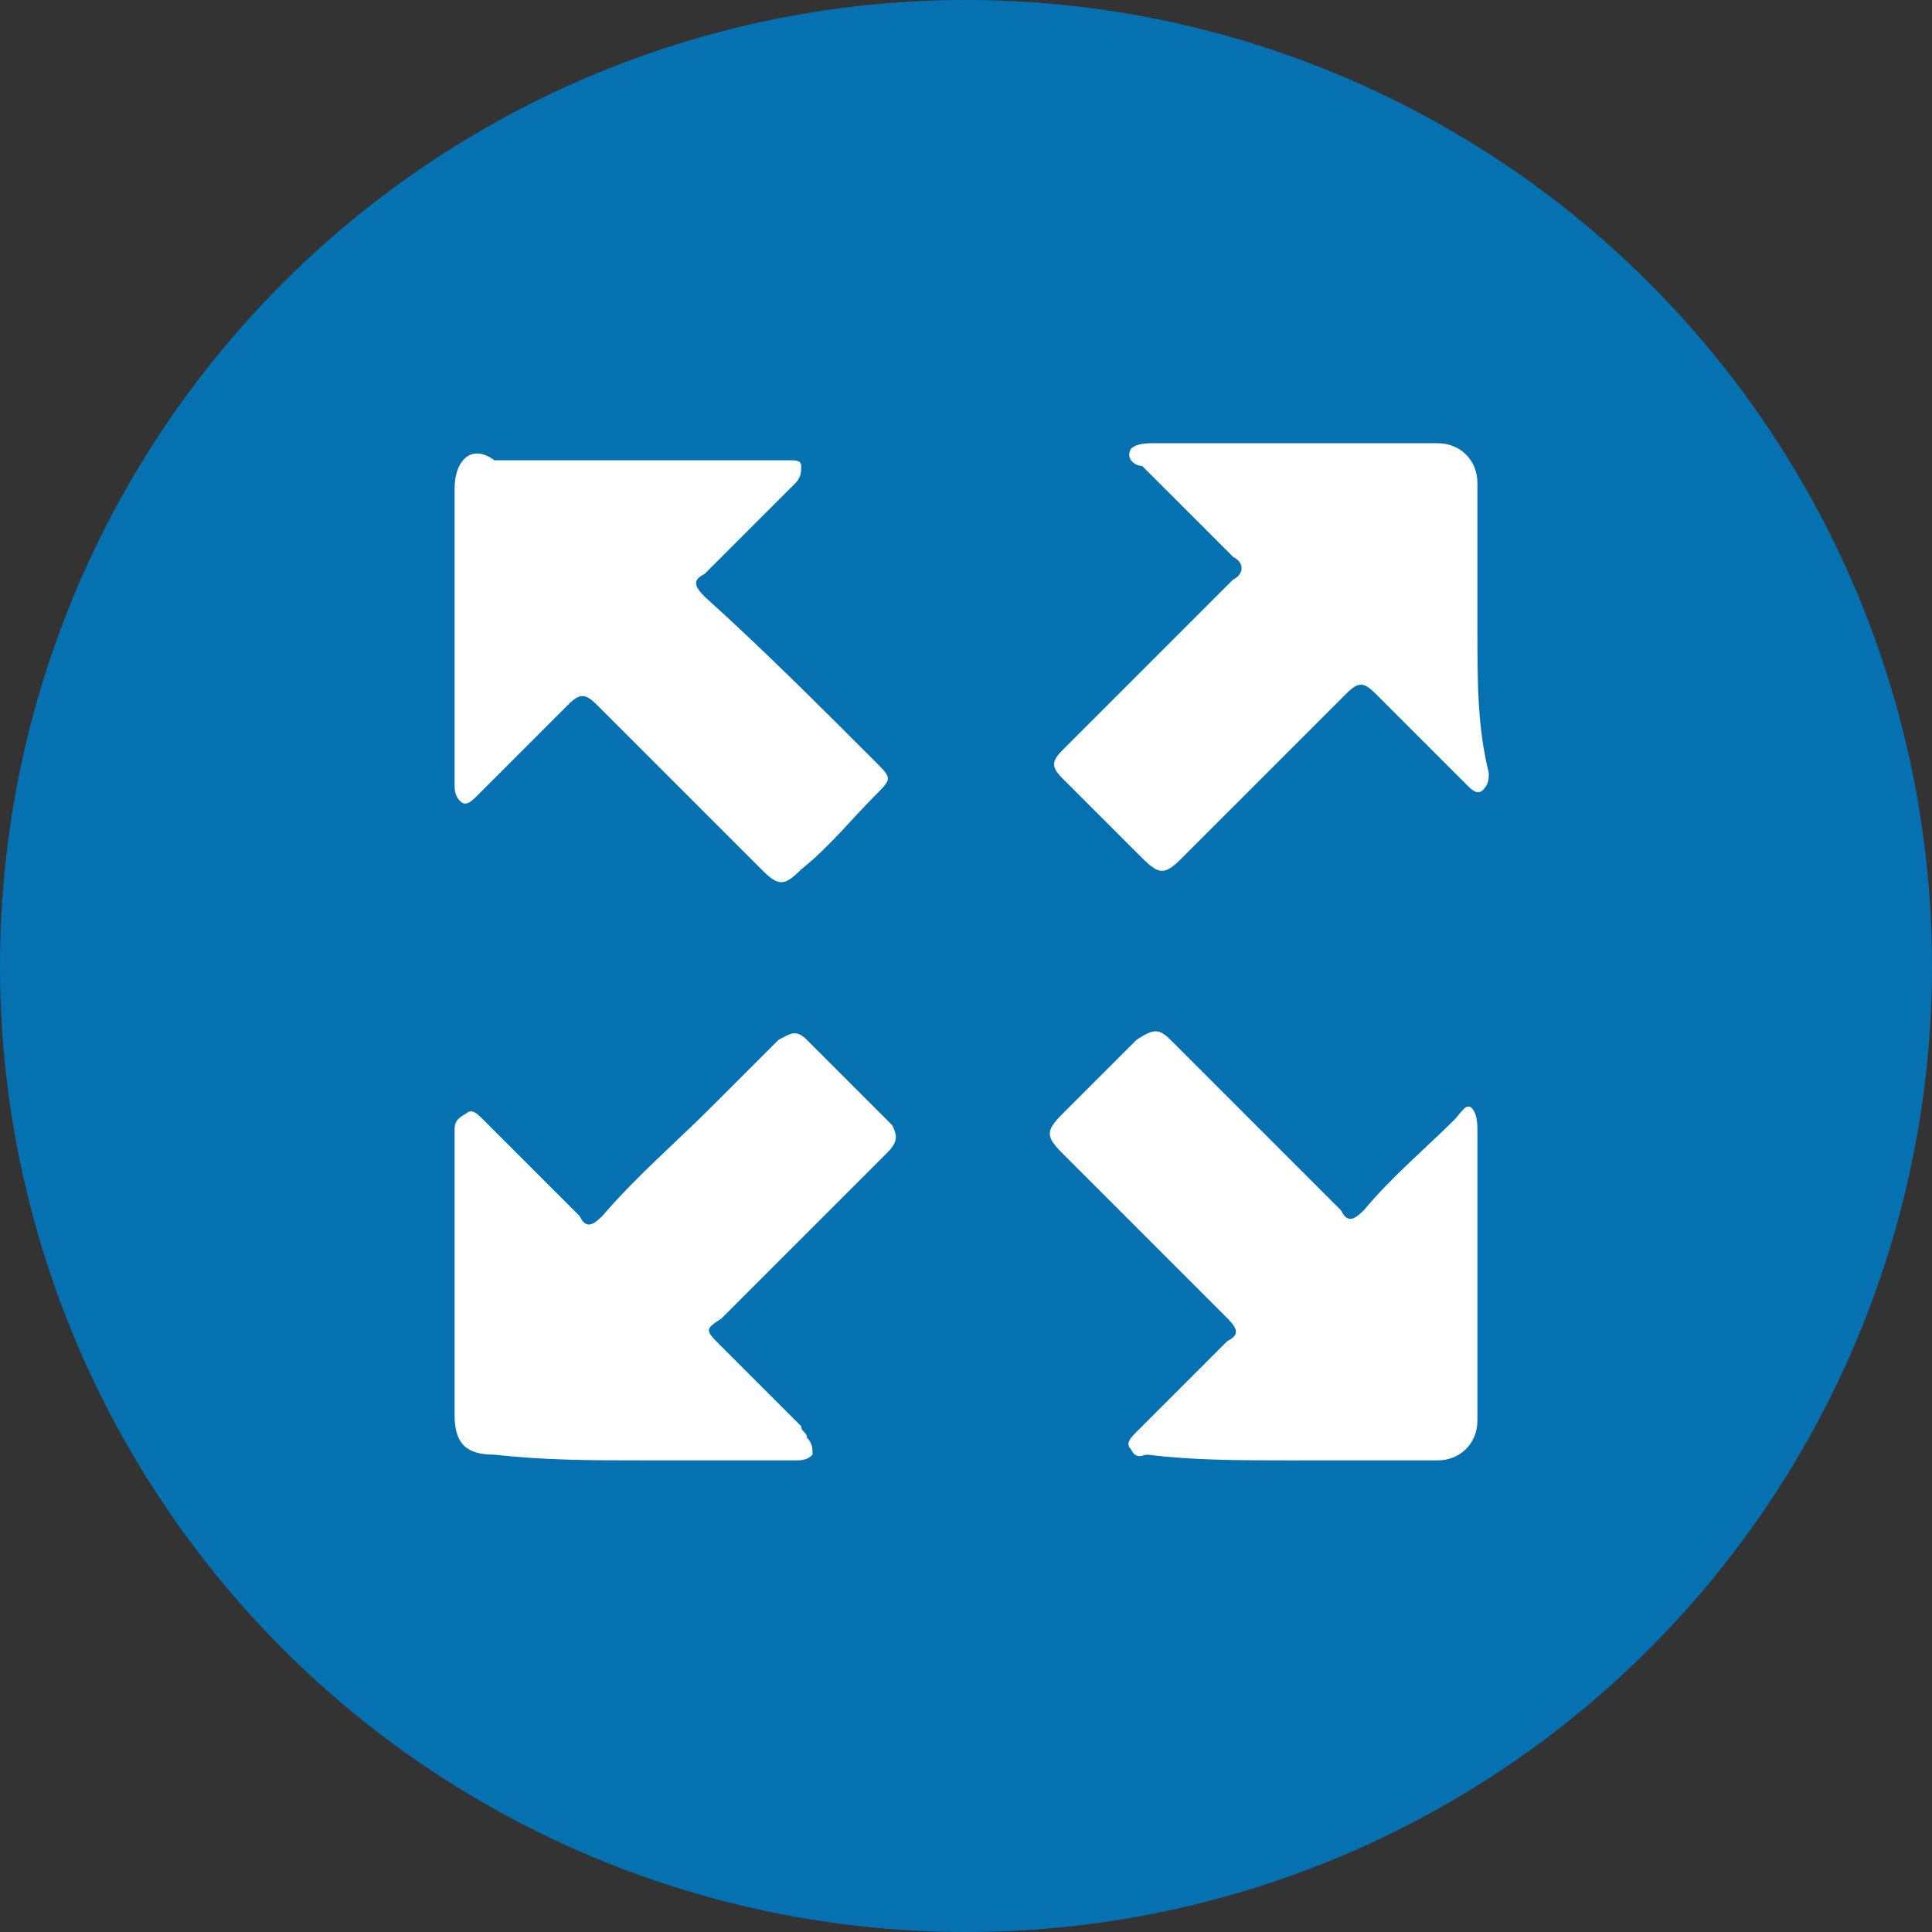
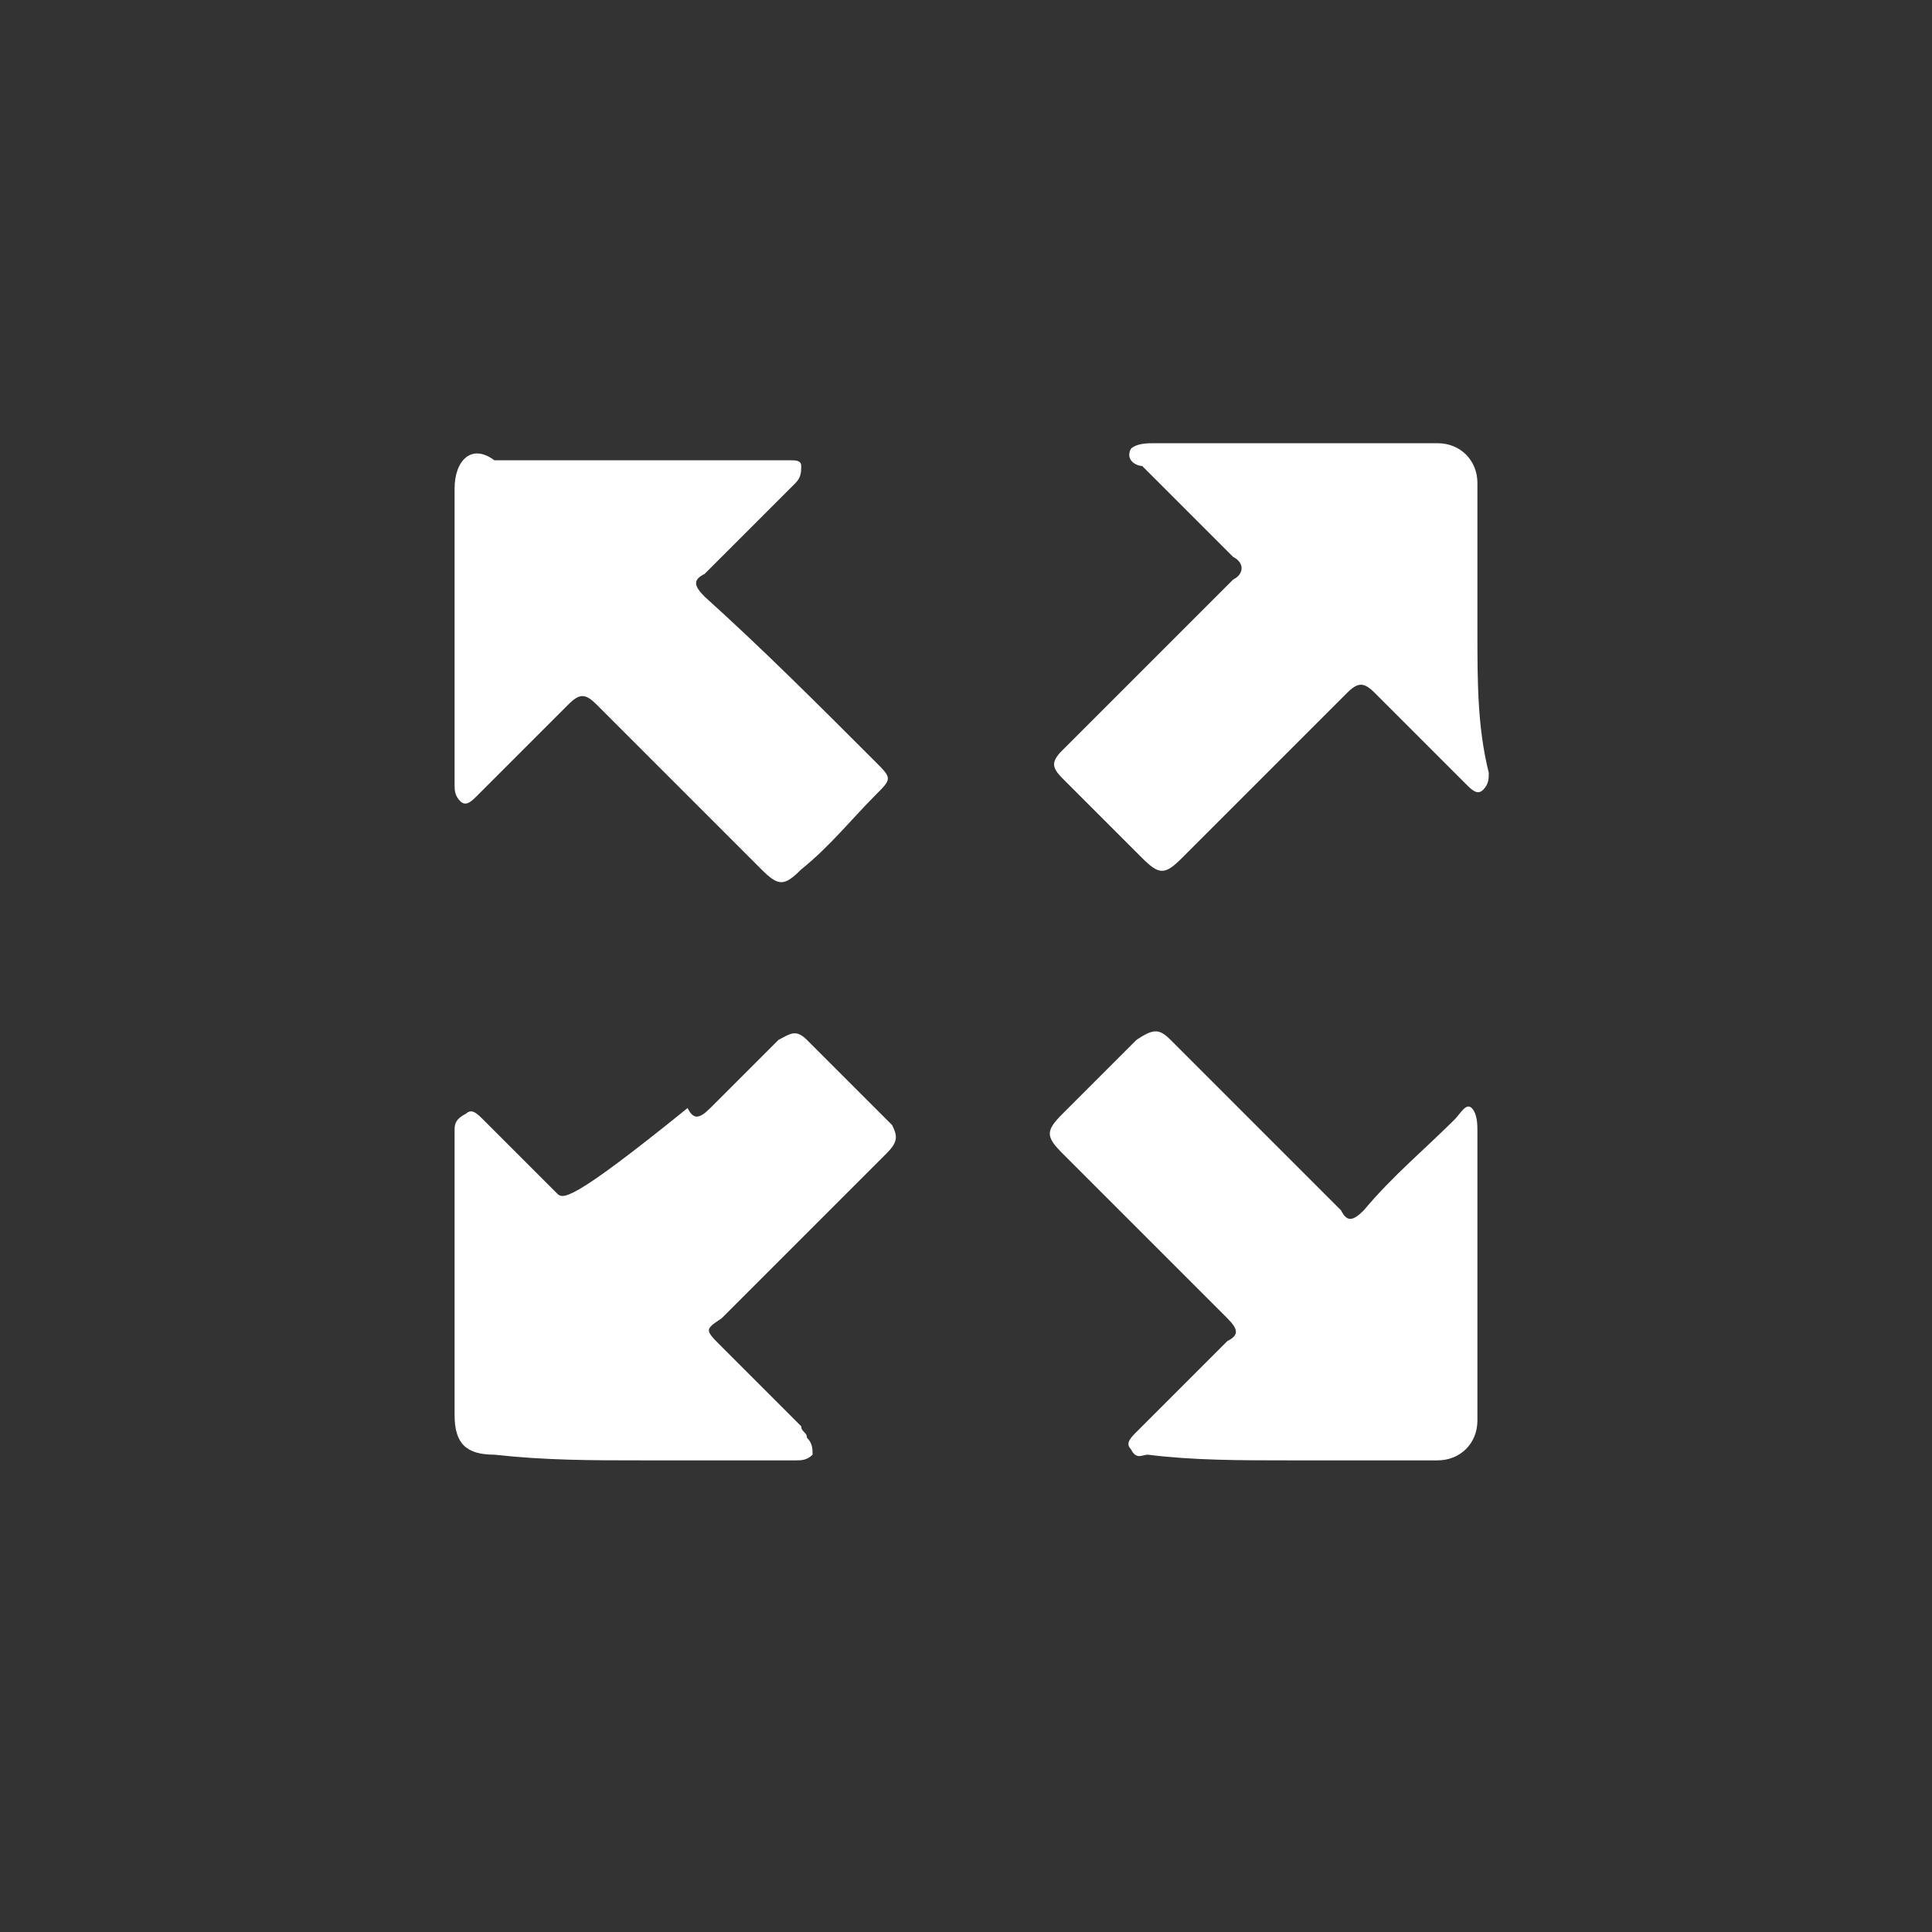
<svg xmlns="http://www.w3.org/2000/svg" version="1.1" id="icon_x5F_Deleat" x="0px" y="0px" viewBox="0 0 34 34" style="enable-background:new 0 0 34 34;" xml:space="preserve">
  <rect x="0" y="0" width="34" height="34" fill="#333333" stroke="none" />
  <style type="text/css">
	.st0{fill:#0571B1;}
	.st1{fill:#FFFFFF;}
</style>
-   <circle class="st0" cx="17" cy="17" r="17" />
-   <path class="st1" d="M8,11.1c0,0.1,0,0.2,0,0.3c0,0.8,0,1.6,0,2.4c0,0.1,0,0.2,0.1,0.3c0.1,0.1,0.2,0,0.3-0.1c0,0,0.1-0.1,0.1-0.1  c0.5-0.5,1-1,1.5-1.5c0.2-0.2,0.3-0.2,0.5,0c1,1,1.9,1.9,2.9,2.9c0.3,0.3,0.4,0.3,0.7,0c0.5-0.4,0.9-0.9,1.3-1.3  c0.3-0.3,0.3-0.3,0-0.6c-1-1-2-2-3-2.9c-0.2-0.2-0.2-0.3,0-0.4c0.4-0.4,0.7-0.7,1.1-1.1c0.2-0.2,0.4-0.4,0.5-0.5  c0.1-0.1,0.1-0.2,0.1-0.3c0-0.1-0.1-0.1-0.2-0.1c-0.1,0-0.1,0-0.2,0c-1.7,0-3.3,0-5,0C8.3,7.8,8,8.1,8,8.6C8,9.4,8,10.3,8,11.1z   M22.7,25.7c0.9,0,1.7,0,2.6,0c0.4,0,0.7-0.3,0.7-0.7c0-1.7,0-3.4,0-5.1c0-0.1,0-0.3-0.1-0.4c-0.1-0.1-0.2,0.1-0.3,0.2  c-0.5,0.5-1.1,1-1.6,1.6c-0.2,0.2-0.3,0.2-0.4,0c-1-1-2-2-3-3c-0.2-0.2-0.3-0.2-0.6,0c-0.4,0.4-0.9,0.9-1.3,1.3  c-0.3,0.3-0.3,0.4,0,0.7c1,1,1.9,1.9,2.9,2.9c0.2,0.2,0.2,0.3,0,0.4c-0.5,0.5-1.1,1.1-1.6,1.6c-0.1,0.1-0.2,0.2-0.1,0.3  c0.1,0.2,0.2,0.1,0.3,0.1C21,25.7,21.8,25.7,22.7,25.7z M11.3,25.7C11.3,25.7,11.3,25.7,11.3,25.7c0.9,0,1.8,0,2.7,0  c0.1,0,0.2,0,0.3-0.1c0-0.1,0-0.2-0.1-0.3c0-0.1-0.1-0.1-0.1-0.2c-0.5-0.5-1-1-1.4-1.4c-0.3-0.3-0.3-0.3,0-0.5c1-1,2-2,2.9-2.9  c0.2-0.2,0.2-0.3,0.1-0.5c-0.5-0.5-1-1-1.5-1.5c-0.2-0.2-0.3-0.1-0.5,0c-0.4,0.4-0.8,0.8-1.2,1.2c-0.6,0.6-1.3,1.2-1.9,1.9  c-0.2,0.2-0.3,0.2-0.4,0C10,21.2,9.9,21.1,9.8,21c-0.4-0.4-0.9-0.9-1.3-1.3c-0.1-0.1-0.2-0.2-0.3-0.1C8,19.7,8,19.8,8,19.9  c0,0,0,0.1,0,0.1c0,0.6,0,1.2,0,1.8c0,0.6,0,1.2,0,1.8c0,0.4,0,0.9,0,1.3c0,0.5,0.2,0.7,0.7,0.7C9.6,25.7,10.4,25.7,11.3,25.7z   M26,11.1c0-0.9,0-1.7,0-2.6c0-0.4-0.3-0.7-0.7-0.7c-1.7,0-3.4,0-5,0c-0.1,0-0.3,0-0.4,0.1c-0.1,0.2,0.1,0.3,0.2,0.3  c0.5,0.5,1,1,1.6,1.6c0.2,0.1,0.2,0.3,0,0.4c-1,1-2,2-3,3c-0.2,0.2-0.2,0.3,0,0.5c0.5,0.5,0.9,0.9,1.4,1.4c0.3,0.3,0.4,0.3,0.7,0  c1-1,1.9-1.9,2.9-2.9c0.2-0.2,0.3-0.2,0.5,0c0.5,0.5,1,1,1.6,1.6c0.1,0.1,0.2,0.2,0.3,0.1c0.1-0.1,0.1-0.2,0.1-0.3  C26,12.8,26,12,26,11.1z" />
+   <path class="st1" d="M8,11.1c0,0.1,0,0.2,0,0.3c0,0.8,0,1.6,0,2.4c0,0.1,0,0.2,0.1,0.3c0.1,0.1,0.2,0,0.3-0.1c0,0,0.1-0.1,0.1-0.1  c0.5-0.5,1-1,1.5-1.5c0.2-0.2,0.3-0.2,0.5,0c1,1,1.9,1.9,2.9,2.9c0.3,0.3,0.4,0.3,0.7,0c0.5-0.4,0.9-0.9,1.3-1.3  c0.3-0.3,0.3-0.3,0-0.6c-1-1-2-2-3-2.9c-0.2-0.2-0.2-0.3,0-0.4c0.4-0.4,0.7-0.7,1.1-1.1c0.2-0.2,0.4-0.4,0.5-0.5  c0.1-0.1,0.1-0.2,0.1-0.3c0-0.1-0.1-0.1-0.2-0.1c-0.1,0-0.1,0-0.2,0c-1.7,0-3.3,0-5,0C8.3,7.8,8,8.1,8,8.6C8,9.4,8,10.3,8,11.1z   M22.7,25.7c0.9,0,1.7,0,2.6,0c0.4,0,0.7-0.3,0.7-0.7c0-1.7,0-3.4,0-5.1c0-0.1,0-0.3-0.1-0.4c-0.1-0.1-0.2,0.1-0.3,0.2  c-0.5,0.5-1.1,1-1.6,1.6c-0.2,0.2-0.3,0.2-0.4,0c-1-1-2-2-3-3c-0.2-0.2-0.3-0.2-0.6,0c-0.4,0.4-0.9,0.9-1.3,1.3  c-0.3,0.3-0.3,0.4,0,0.7c1,1,1.9,1.9,2.9,2.9c0.2,0.2,0.2,0.3,0,0.4c-0.5,0.5-1.1,1.1-1.6,1.6c-0.1,0.1-0.2,0.2-0.1,0.3  c0.1,0.2,0.2,0.1,0.3,0.1C21,25.7,21.8,25.7,22.7,25.7z M11.3,25.7C11.3,25.7,11.3,25.7,11.3,25.7c0.9,0,1.8,0,2.7,0  c0.1,0,0.2,0,0.3-0.1c0-0.1,0-0.2-0.1-0.3c0-0.1-0.1-0.1-0.1-0.2c-0.5-0.5-1-1-1.4-1.4c-0.3-0.3-0.3-0.3,0-0.5c1-1,2-2,2.9-2.9  c0.2-0.2,0.2-0.3,0.1-0.5c-0.5-0.5-1-1-1.5-1.5c-0.2-0.2-0.3-0.1-0.5,0c-0.4,0.4-0.8,0.8-1.2,1.2c-0.2,0.2-0.3,0.2-0.4,0C10,21.2,9.9,21.1,9.8,21c-0.4-0.4-0.9-0.9-1.3-1.3c-0.1-0.1-0.2-0.2-0.3-0.1C8,19.7,8,19.8,8,19.9  c0,0,0,0.1,0,0.1c0,0.6,0,1.2,0,1.8c0,0.6,0,1.2,0,1.8c0,0.4,0,0.9,0,1.3c0,0.5,0.2,0.7,0.7,0.7C9.6,25.7,10.4,25.7,11.3,25.7z   M26,11.1c0-0.9,0-1.7,0-2.6c0-0.4-0.3-0.7-0.7-0.7c-1.7,0-3.4,0-5,0c-0.1,0-0.3,0-0.4,0.1c-0.1,0.2,0.1,0.3,0.2,0.3  c0.5,0.5,1,1,1.6,1.6c0.2,0.1,0.2,0.3,0,0.4c-1,1-2,2-3,3c-0.2,0.2-0.2,0.3,0,0.5c0.5,0.5,0.9,0.9,1.4,1.4c0.3,0.3,0.4,0.3,0.7,0  c1-1,1.9-1.9,2.9-2.9c0.2-0.2,0.3-0.2,0.5,0c0.5,0.5,1,1,1.6,1.6c0.1,0.1,0.2,0.2,0.3,0.1c0.1-0.1,0.1-0.2,0.1-0.3  C26,12.8,26,12,26,11.1z" />
</svg>